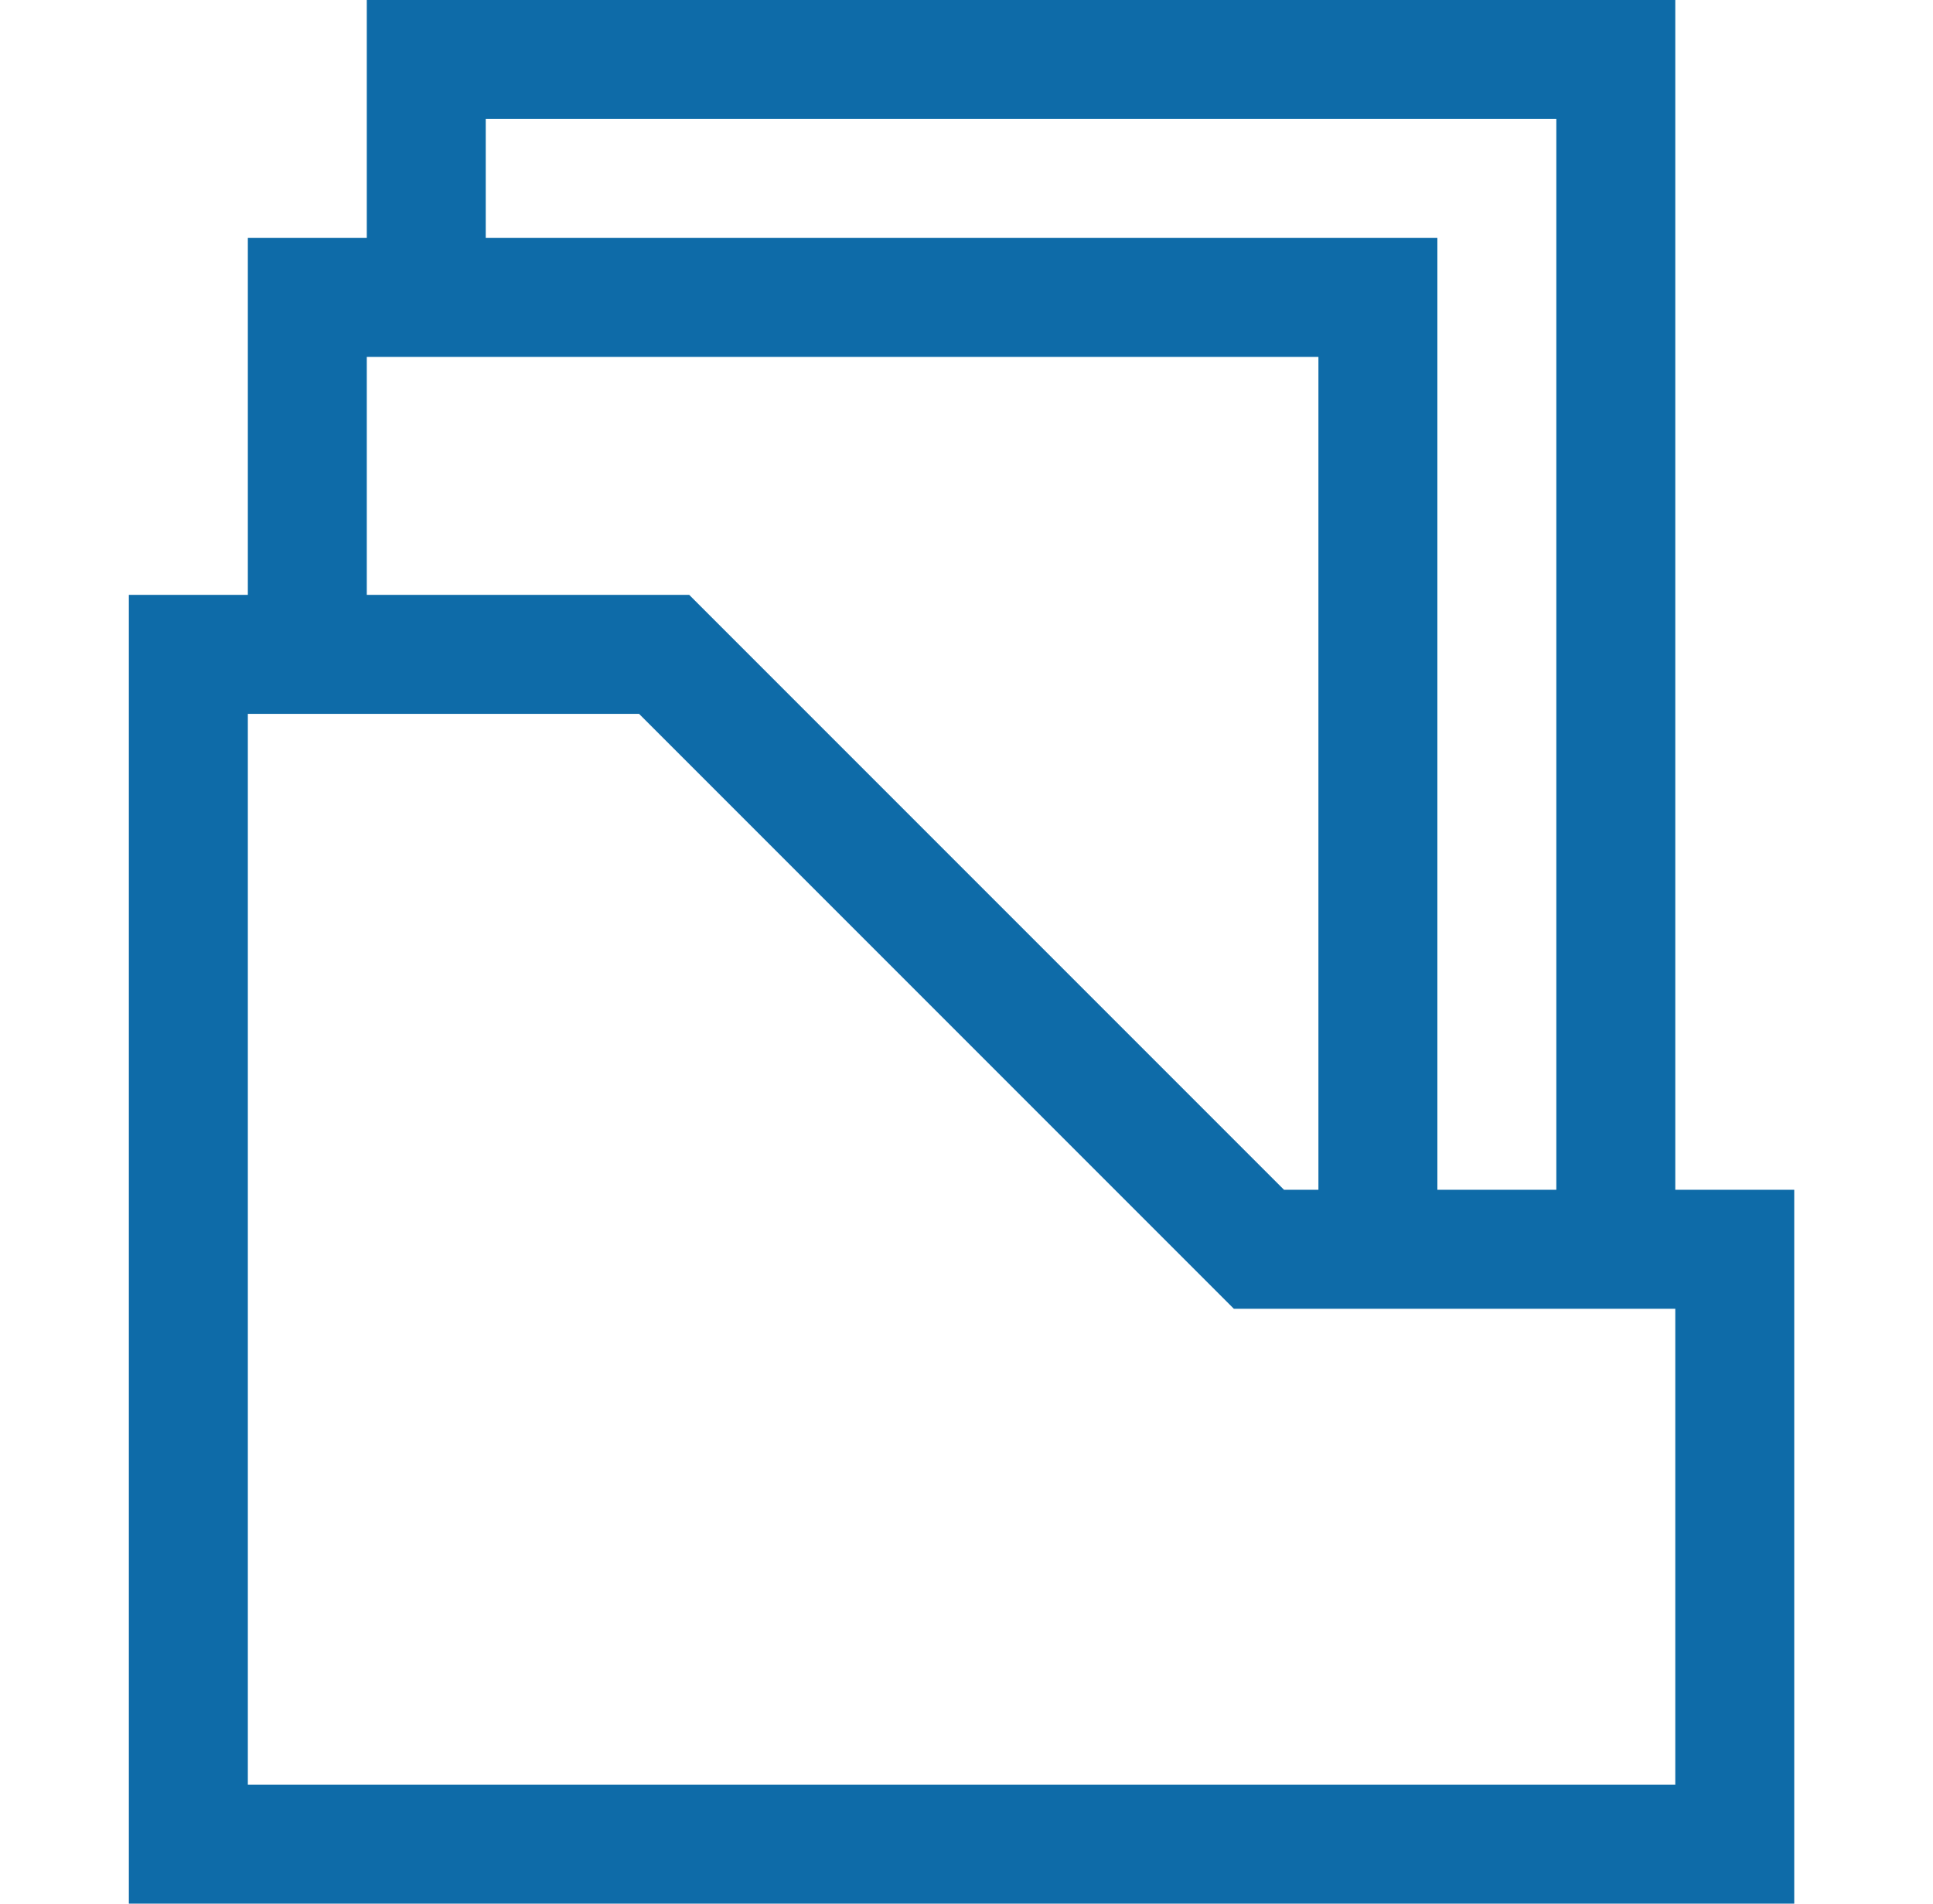
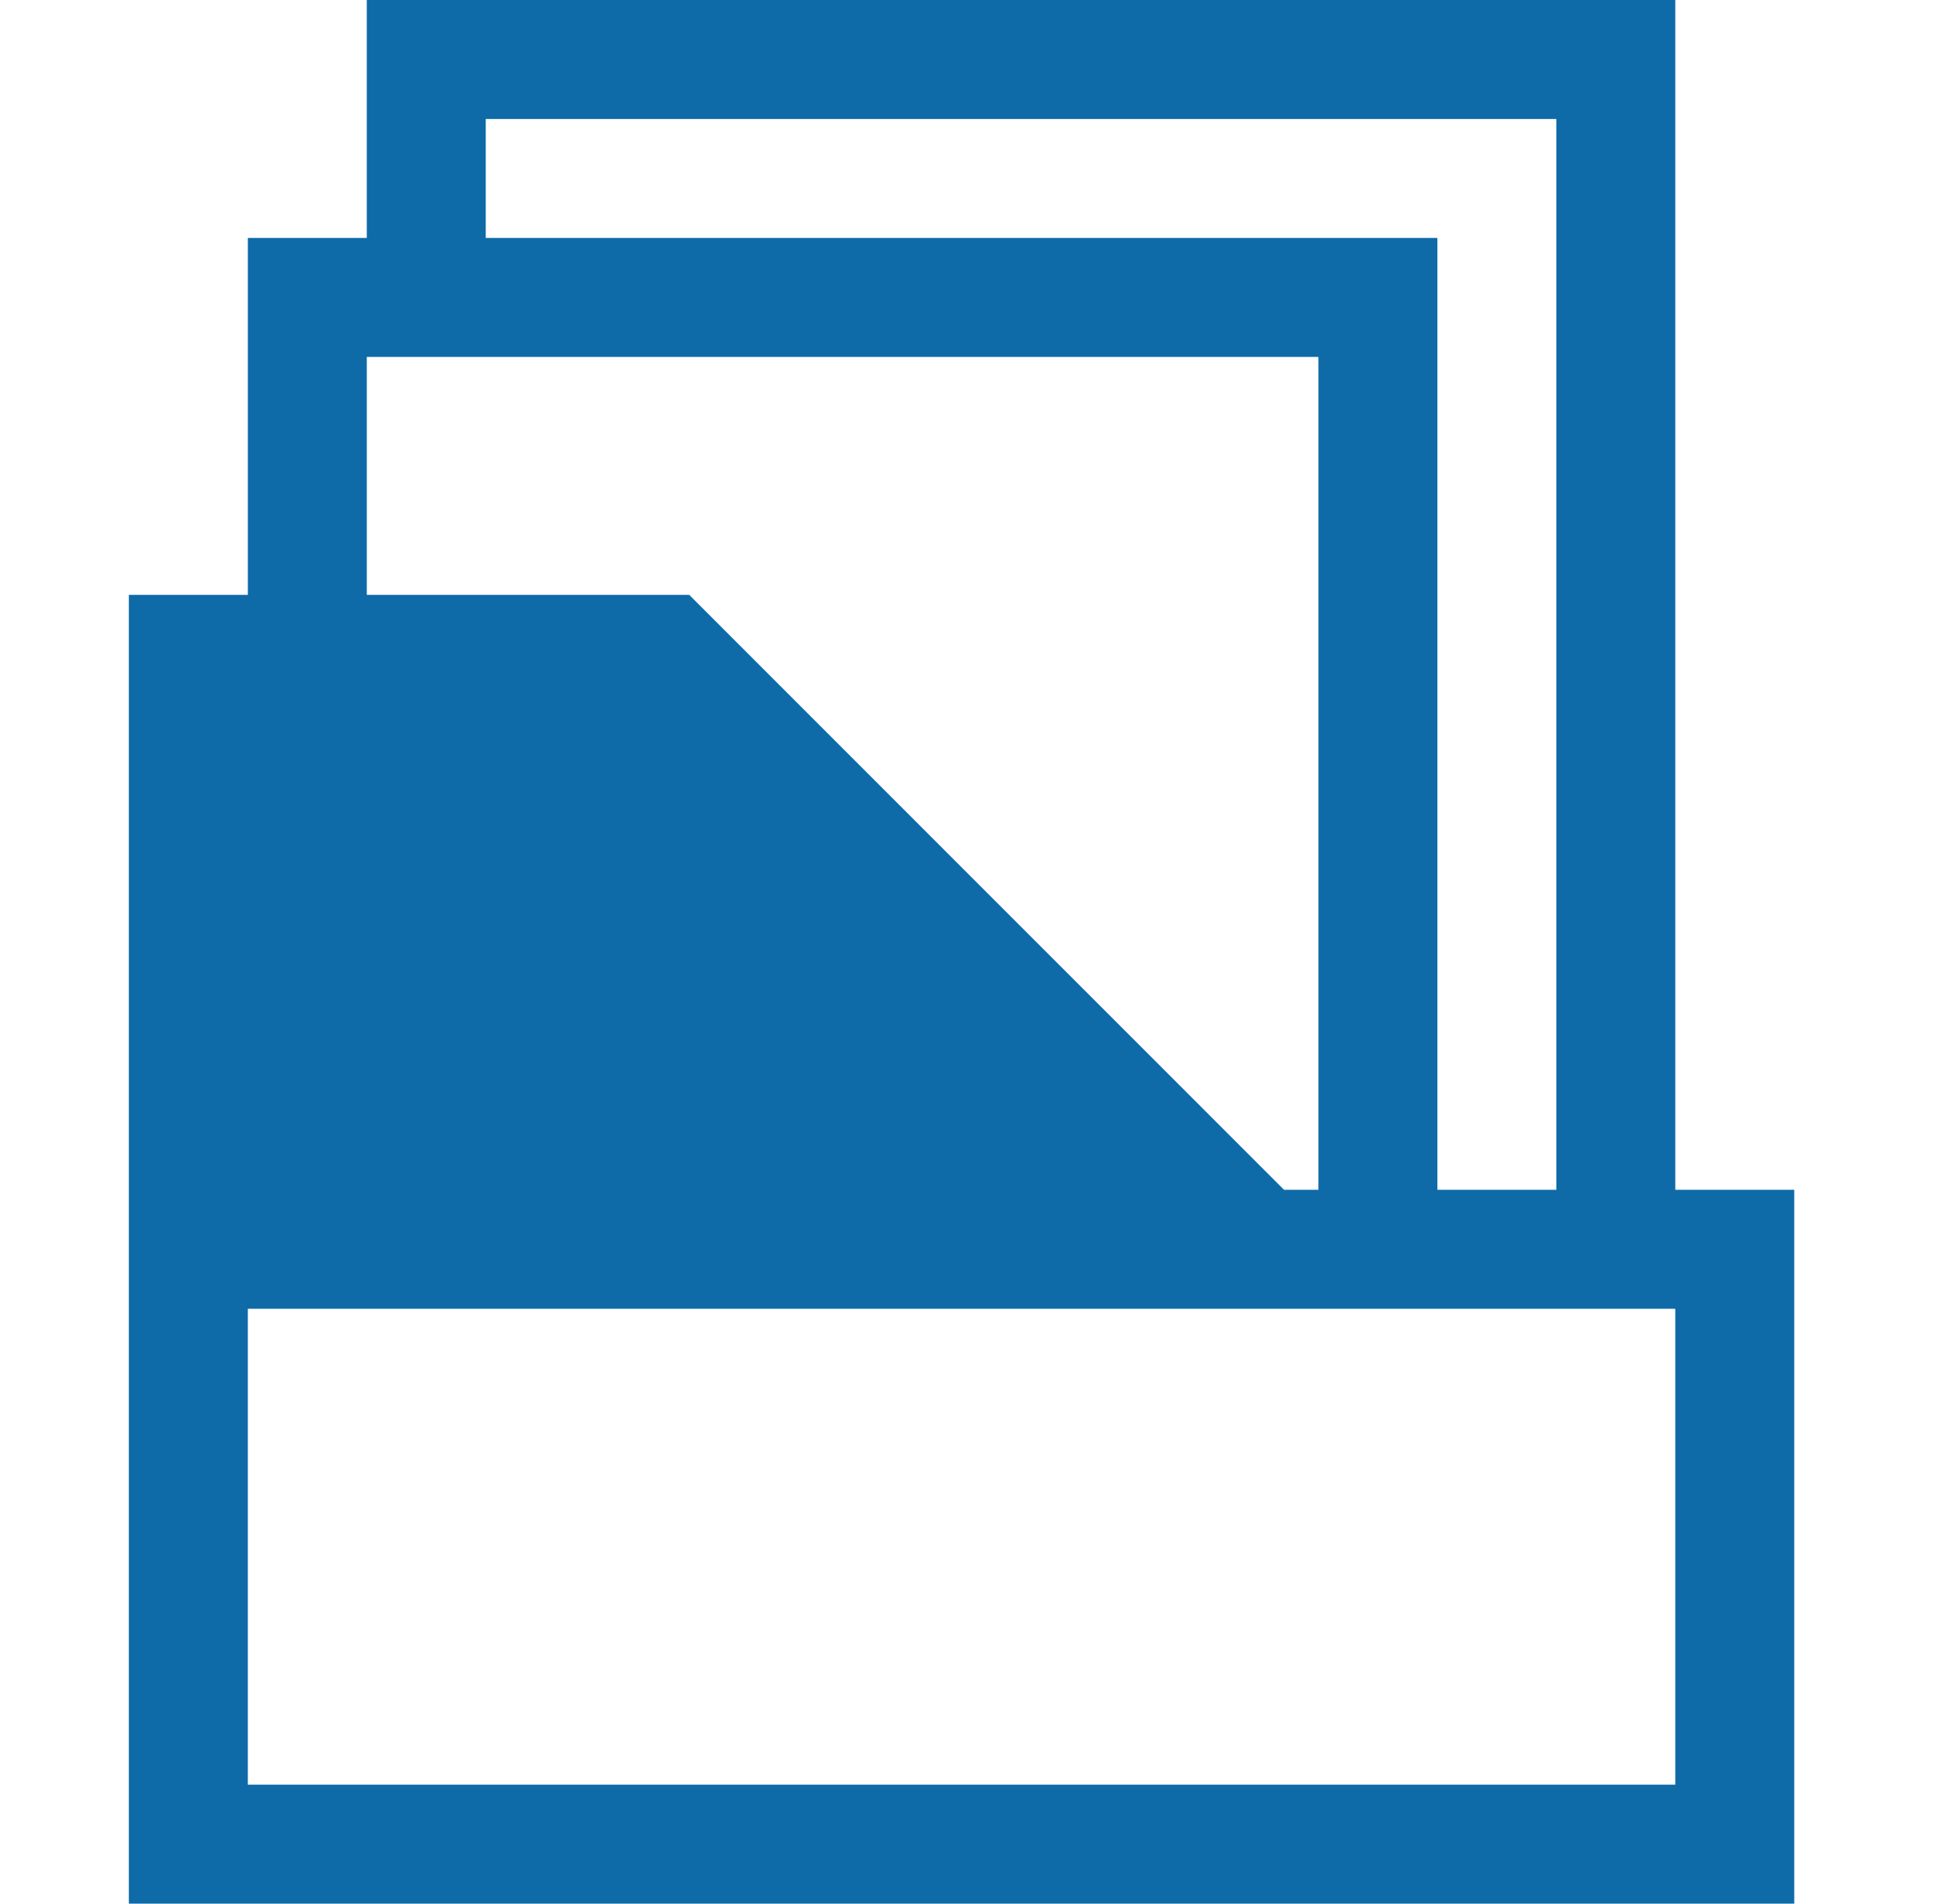
<svg xmlns="http://www.w3.org/2000/svg" width="65" height="64" viewBox="0 0 65 64" fill="none">
-   <path d="M56.334 40H60.334V64H4.333V20H8.334V8H12.334V0H56.334V40ZM16.334 4V8H48.334V40H52.334V4H16.334ZM12.334 12V20H23.177L43.177 40H44.334V12H12.334ZM56.334 60V44H41.49L21.49 24H8.334V60H56.334Z" fill="#0E6BA8" />
+   <path d="M56.334 40H60.334V64H4.333V20H8.334V8H12.334V0H56.334V40ZM16.334 4V8H48.334V40H52.334V4H16.334ZM12.334 12V20H23.177L43.177 40H44.334V12H12.334ZM56.334 60V44H41.49H8.334V60H56.334Z" fill="#0E6BA8" />
</svg>